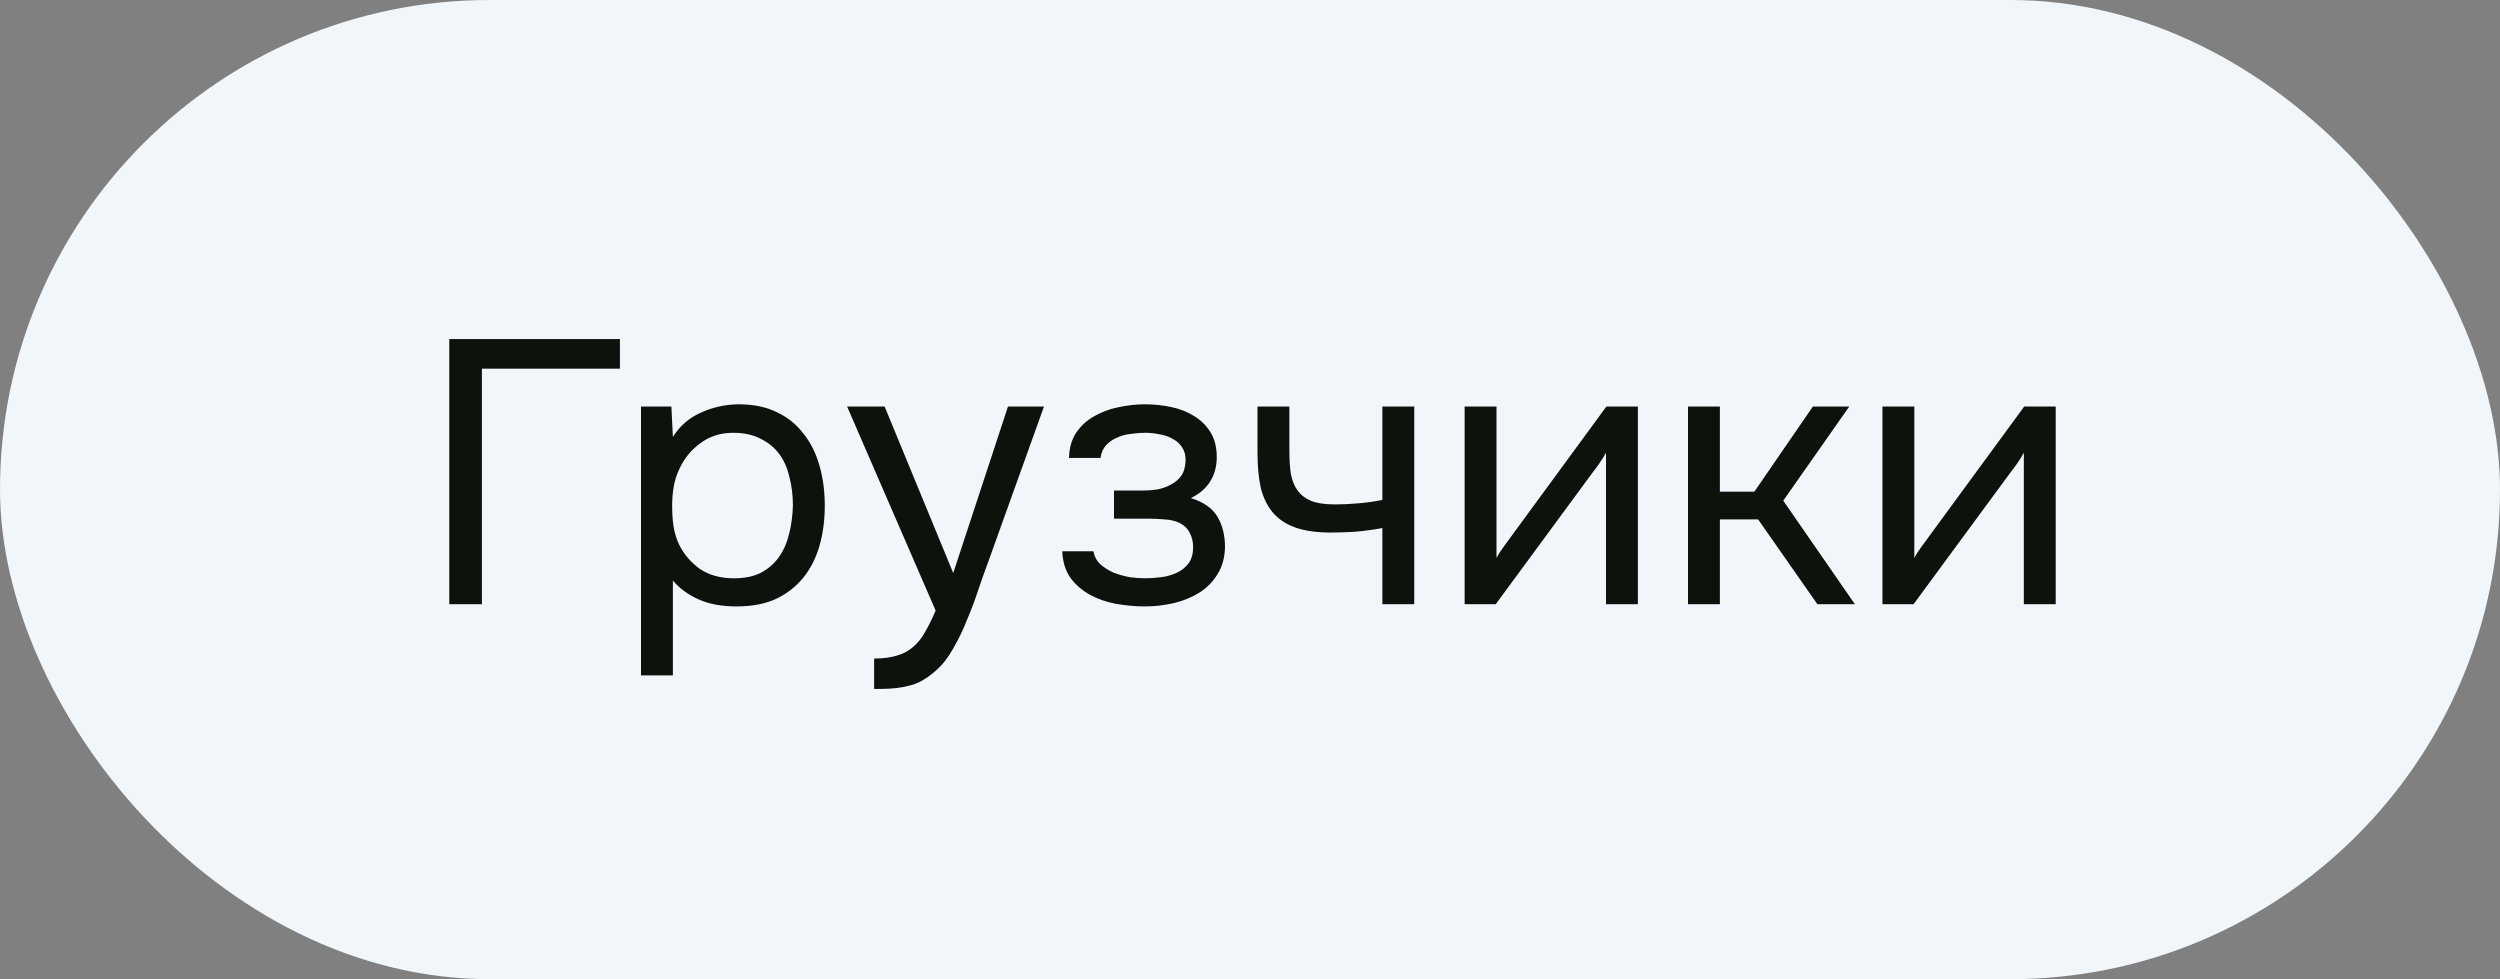
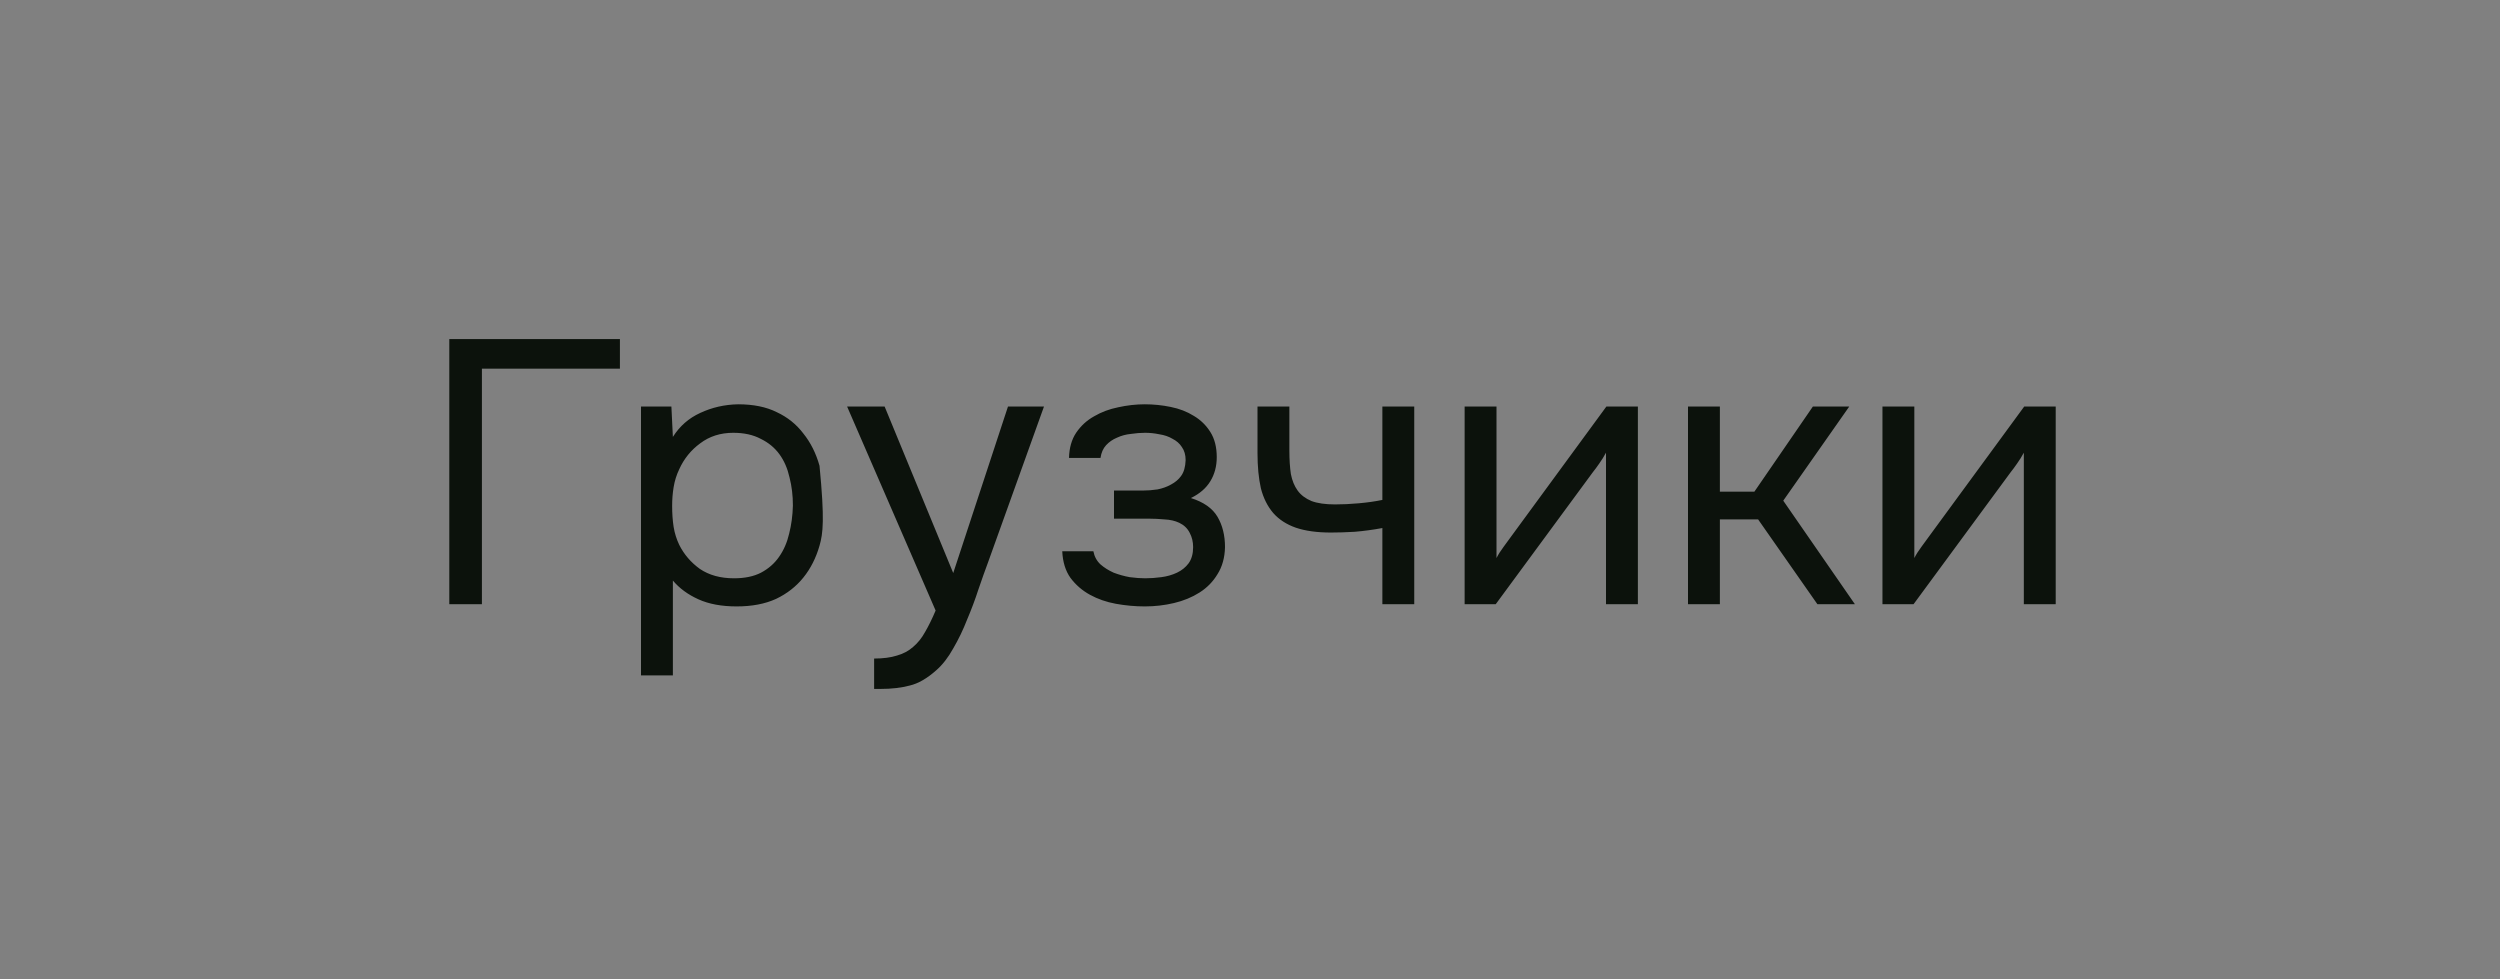
<svg xmlns="http://www.w3.org/2000/svg" width="120" height="47" viewBox="0 0 120 47" fill="none">
  <rect x="0" y="0" width="120" height="47" fill="#808080" stroke="none" />
-   <rect width="120" height="47" rx="23.5" fill="#F0F6FA" />
-   <path d="M21.566 29V16.274H29.756V17.696H23.132V29H21.566ZM32.298 32.42H30.768V19.514H32.227L32.298 20.972C32.623 20.456 33.06 20.072 33.612 19.82C34.176 19.556 34.782 19.418 35.431 19.406C36.163 19.406 36.781 19.532 37.285 19.784C37.8 20.024 38.227 20.366 38.562 20.81C38.91 21.242 39.169 21.758 39.337 22.358C39.505 22.946 39.589 23.582 39.589 24.266C39.589 24.962 39.505 25.604 39.337 26.192C39.169 26.78 38.91 27.29 38.562 27.722C38.215 28.154 37.776 28.496 37.248 28.748C36.721 28.988 36.09 29.108 35.358 29.108C34.639 29.108 34.026 28.994 33.523 28.766C33.019 28.538 32.611 28.238 32.298 27.866V32.42ZM35.233 27.758C35.748 27.758 36.181 27.668 36.529 27.488C36.889 27.296 37.176 27.044 37.392 26.732C37.62 26.408 37.782 26.036 37.879 25.616C37.986 25.196 38.047 24.746 38.059 24.266C38.059 23.786 38.005 23.336 37.897 22.916C37.8 22.484 37.639 22.112 37.41 21.8C37.182 21.488 36.883 21.242 36.511 21.062C36.151 20.87 35.712 20.774 35.197 20.774C34.584 20.774 34.056 20.942 33.612 21.278C33.169 21.602 32.833 22.016 32.605 22.52C32.472 22.796 32.383 23.084 32.334 23.384C32.286 23.672 32.263 23.972 32.263 24.284C32.263 24.644 32.286 24.98 32.334 25.292C32.383 25.592 32.472 25.88 32.605 26.156C32.833 26.612 33.163 26.996 33.594 27.308C34.038 27.608 34.584 27.758 35.233 27.758ZM48.383 19.514H50.111L47.429 26.984C47.285 27.368 47.13 27.806 46.962 28.298C46.806 28.778 46.626 29.258 46.422 29.738C46.23 30.23 46.008 30.692 45.755 31.124C45.516 31.556 45.245 31.904 44.946 32.168C44.502 32.564 44.075 32.81 43.667 32.906C43.26 33.014 42.797 33.068 42.282 33.068H41.958V31.61C42.389 31.61 42.755 31.562 43.056 31.466C43.355 31.382 43.614 31.244 43.83 31.052C44.057 30.86 44.249 30.62 44.406 30.332C44.574 30.044 44.742 29.702 44.91 29.306L40.661 19.514H42.462L45.755 27.506L48.383 19.514ZM57.162 23.906C57.774 24.098 58.2 24.398 58.44 24.806C58.68 25.214 58.8 25.7 58.8 26.264C58.788 26.768 58.668 27.2 58.44 27.56C58.224 27.92 57.936 28.214 57.576 28.442C57.216 28.67 56.808 28.838 56.352 28.946C55.896 29.054 55.428 29.108 54.948 29.108C54.492 29.108 54.03 29.066 53.562 28.982C53.106 28.898 52.692 28.754 52.32 28.55C51.948 28.346 51.636 28.076 51.384 27.74C51.144 27.404 51.012 26.978 50.988 26.462H52.482C52.53 26.714 52.644 26.924 52.824 27.092C53.004 27.248 53.214 27.38 53.454 27.488C53.706 27.584 53.964 27.656 54.228 27.704C54.504 27.74 54.75 27.758 54.966 27.758C55.218 27.758 55.476 27.74 55.74 27.704C56.016 27.668 56.268 27.596 56.496 27.488C56.724 27.38 56.91 27.23 57.054 27.038C57.198 26.834 57.27 26.576 57.27 26.264C57.27 26.012 57.216 25.784 57.108 25.58C57 25.364 56.832 25.202 56.604 25.094C56.4 24.998 56.166 24.944 55.902 24.932C55.638 24.908 55.392 24.896 55.164 24.896H53.472V23.546H54.858C55.086 23.546 55.32 23.528 55.56 23.492C55.8 23.444 56.016 23.366 56.208 23.258C56.412 23.15 56.574 23.012 56.694 22.844C56.826 22.664 56.898 22.412 56.91 22.088C56.91 21.836 56.85 21.626 56.73 21.458C56.622 21.29 56.472 21.158 56.28 21.062C56.1 20.954 55.89 20.882 55.65 20.846C55.422 20.798 55.194 20.774 54.966 20.774C54.75 20.774 54.522 20.792 54.282 20.828C54.042 20.852 53.82 20.912 53.616 21.008C53.412 21.092 53.238 21.212 53.094 21.368C52.95 21.524 52.86 21.728 52.824 21.98H51.312C51.324 21.5 51.438 21.098 51.654 20.774C51.882 20.438 52.17 20.174 52.518 19.982C52.866 19.778 53.25 19.634 53.67 19.55C54.102 19.454 54.528 19.406 54.948 19.406C55.368 19.406 55.782 19.448 56.19 19.532C56.61 19.616 56.982 19.76 57.306 19.964C57.63 20.156 57.894 20.414 58.098 20.738C58.302 21.062 58.404 21.464 58.404 21.944C58.404 22.376 58.302 22.76 58.098 23.096C57.894 23.432 57.582 23.702 57.162 23.906ZM60.36 19.514H61.89V21.638C61.89 22.058 61.914 22.43 61.962 22.754C62.022 23.066 62.13 23.33 62.286 23.546C62.442 23.762 62.664 23.93 62.952 24.05C63.24 24.158 63.618 24.212 64.086 24.212C64.446 24.212 64.824 24.194 65.22 24.158C65.628 24.122 66.006 24.068 66.354 23.996V19.514H67.884V29H66.354V25.346C65.898 25.43 65.454 25.49 65.022 25.526C64.602 25.55 64.224 25.562 63.888 25.562C63.216 25.562 62.652 25.484 62.196 25.328C61.752 25.172 61.392 24.938 61.116 24.626C60.84 24.302 60.642 23.906 60.522 23.438C60.414 22.958 60.36 22.394 60.36 21.746V19.514ZM71.796 29H70.302V19.514H71.832V26.786C71.916 26.618 72.03 26.438 72.174 26.246C72.318 26.042 72.432 25.886 72.516 25.778L77.106 19.514H78.618V29H77.088V21.728C76.992 21.908 76.884 22.082 76.764 22.25C76.656 22.406 76.554 22.544 76.458 22.664L71.796 29ZM81.024 29V19.514H82.554V23.6H84.21L87.018 19.514H88.764L85.596 24.032L89.034 29H87.234L84.39 24.932H82.554V29H81.024ZM91.852 29H90.358V19.514H91.888V26.786C91.972 26.618 92.086 26.438 92.23 26.246C92.374 26.042 92.488 25.886 92.572 25.778L97.162 19.514H98.674V29H97.144V21.728C97.048 21.908 96.94 22.082 96.82 22.25C96.712 22.406 96.61 22.544 96.514 22.664L91.852 29Z" fill="#0C120C" />
+   <path d="M21.566 29V16.274H29.756V17.696H23.132V29H21.566ZM32.298 32.42H30.768V19.514H32.227L32.298 20.972C32.623 20.456 33.06 20.072 33.612 19.82C34.176 19.556 34.782 19.418 35.431 19.406C36.163 19.406 36.781 19.532 37.285 19.784C37.8 20.024 38.227 20.366 38.562 20.81C38.91 21.242 39.169 21.758 39.337 22.358C39.589 24.962 39.505 25.604 39.337 26.192C39.169 26.78 38.91 27.29 38.562 27.722C38.215 28.154 37.776 28.496 37.248 28.748C36.721 28.988 36.09 29.108 35.358 29.108C34.639 29.108 34.026 28.994 33.523 28.766C33.019 28.538 32.611 28.238 32.298 27.866V32.42ZM35.233 27.758C35.748 27.758 36.181 27.668 36.529 27.488C36.889 27.296 37.176 27.044 37.392 26.732C37.62 26.408 37.782 26.036 37.879 25.616C37.986 25.196 38.047 24.746 38.059 24.266C38.059 23.786 38.005 23.336 37.897 22.916C37.8 22.484 37.639 22.112 37.41 21.8C37.182 21.488 36.883 21.242 36.511 21.062C36.151 20.87 35.712 20.774 35.197 20.774C34.584 20.774 34.056 20.942 33.612 21.278C33.169 21.602 32.833 22.016 32.605 22.52C32.472 22.796 32.383 23.084 32.334 23.384C32.286 23.672 32.263 23.972 32.263 24.284C32.263 24.644 32.286 24.98 32.334 25.292C32.383 25.592 32.472 25.88 32.605 26.156C32.833 26.612 33.163 26.996 33.594 27.308C34.038 27.608 34.584 27.758 35.233 27.758ZM48.383 19.514H50.111L47.429 26.984C47.285 27.368 47.13 27.806 46.962 28.298C46.806 28.778 46.626 29.258 46.422 29.738C46.23 30.23 46.008 30.692 45.755 31.124C45.516 31.556 45.245 31.904 44.946 32.168C44.502 32.564 44.075 32.81 43.667 32.906C43.26 33.014 42.797 33.068 42.282 33.068H41.958V31.61C42.389 31.61 42.755 31.562 43.056 31.466C43.355 31.382 43.614 31.244 43.83 31.052C44.057 30.86 44.249 30.62 44.406 30.332C44.574 30.044 44.742 29.702 44.91 29.306L40.661 19.514H42.462L45.755 27.506L48.383 19.514ZM57.162 23.906C57.774 24.098 58.2 24.398 58.44 24.806C58.68 25.214 58.8 25.7 58.8 26.264C58.788 26.768 58.668 27.2 58.44 27.56C58.224 27.92 57.936 28.214 57.576 28.442C57.216 28.67 56.808 28.838 56.352 28.946C55.896 29.054 55.428 29.108 54.948 29.108C54.492 29.108 54.03 29.066 53.562 28.982C53.106 28.898 52.692 28.754 52.32 28.55C51.948 28.346 51.636 28.076 51.384 27.74C51.144 27.404 51.012 26.978 50.988 26.462H52.482C52.53 26.714 52.644 26.924 52.824 27.092C53.004 27.248 53.214 27.38 53.454 27.488C53.706 27.584 53.964 27.656 54.228 27.704C54.504 27.74 54.75 27.758 54.966 27.758C55.218 27.758 55.476 27.74 55.74 27.704C56.016 27.668 56.268 27.596 56.496 27.488C56.724 27.38 56.91 27.23 57.054 27.038C57.198 26.834 57.27 26.576 57.27 26.264C57.27 26.012 57.216 25.784 57.108 25.58C57 25.364 56.832 25.202 56.604 25.094C56.4 24.998 56.166 24.944 55.902 24.932C55.638 24.908 55.392 24.896 55.164 24.896H53.472V23.546H54.858C55.086 23.546 55.32 23.528 55.56 23.492C55.8 23.444 56.016 23.366 56.208 23.258C56.412 23.15 56.574 23.012 56.694 22.844C56.826 22.664 56.898 22.412 56.91 22.088C56.91 21.836 56.85 21.626 56.73 21.458C56.622 21.29 56.472 21.158 56.28 21.062C56.1 20.954 55.89 20.882 55.65 20.846C55.422 20.798 55.194 20.774 54.966 20.774C54.75 20.774 54.522 20.792 54.282 20.828C54.042 20.852 53.82 20.912 53.616 21.008C53.412 21.092 53.238 21.212 53.094 21.368C52.95 21.524 52.86 21.728 52.824 21.98H51.312C51.324 21.5 51.438 21.098 51.654 20.774C51.882 20.438 52.17 20.174 52.518 19.982C52.866 19.778 53.25 19.634 53.67 19.55C54.102 19.454 54.528 19.406 54.948 19.406C55.368 19.406 55.782 19.448 56.19 19.532C56.61 19.616 56.982 19.76 57.306 19.964C57.63 20.156 57.894 20.414 58.098 20.738C58.302 21.062 58.404 21.464 58.404 21.944C58.404 22.376 58.302 22.76 58.098 23.096C57.894 23.432 57.582 23.702 57.162 23.906ZM60.36 19.514H61.89V21.638C61.89 22.058 61.914 22.43 61.962 22.754C62.022 23.066 62.13 23.33 62.286 23.546C62.442 23.762 62.664 23.93 62.952 24.05C63.24 24.158 63.618 24.212 64.086 24.212C64.446 24.212 64.824 24.194 65.22 24.158C65.628 24.122 66.006 24.068 66.354 23.996V19.514H67.884V29H66.354V25.346C65.898 25.43 65.454 25.49 65.022 25.526C64.602 25.55 64.224 25.562 63.888 25.562C63.216 25.562 62.652 25.484 62.196 25.328C61.752 25.172 61.392 24.938 61.116 24.626C60.84 24.302 60.642 23.906 60.522 23.438C60.414 22.958 60.36 22.394 60.36 21.746V19.514ZM71.796 29H70.302V19.514H71.832V26.786C71.916 26.618 72.03 26.438 72.174 26.246C72.318 26.042 72.432 25.886 72.516 25.778L77.106 19.514H78.618V29H77.088V21.728C76.992 21.908 76.884 22.082 76.764 22.25C76.656 22.406 76.554 22.544 76.458 22.664L71.796 29ZM81.024 29V19.514H82.554V23.6H84.21L87.018 19.514H88.764L85.596 24.032L89.034 29H87.234L84.39 24.932H82.554V29H81.024ZM91.852 29H90.358V19.514H91.888V26.786C91.972 26.618 92.086 26.438 92.23 26.246C92.374 26.042 92.488 25.886 92.572 25.778L97.162 19.514H98.674V29H97.144V21.728C97.048 21.908 96.94 22.082 96.82 22.25C96.712 22.406 96.61 22.544 96.514 22.664L91.852 29Z" fill="#0C120C" />
</svg>